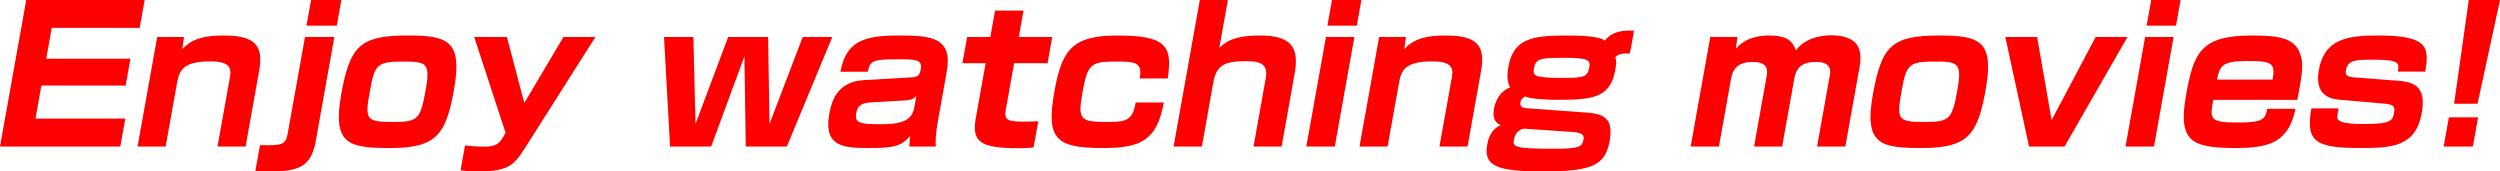
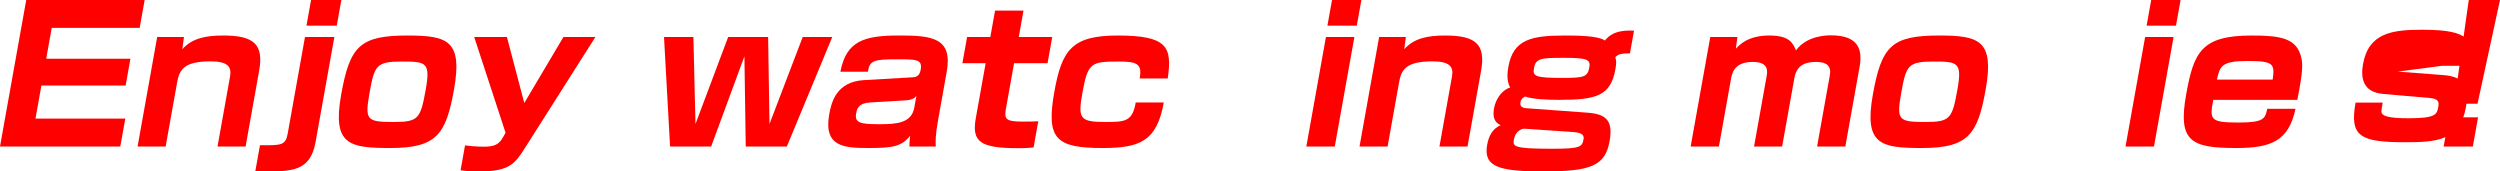
<svg xmlns="http://www.w3.org/2000/svg" id="uuid-36199a39-0573-4ce4-a9f8-901a768f20ae" viewBox="0 0 350 24">
  <path d="m20.252,0l-.699,3.905H7.241l-.773,4.321h11.791l-.671,3.748H5.797l-.829,4.633h12.572l-.699,3.905H0L3.672,0h16.58Z" style="fill:red; stroke-width:0px;" />
  <path d="m25.754,5.18l-.23,1.718c1.343-1.536,3.26-1.926,5.732-1.926,4.243,0,5.694,1.197,5.028,4.92l-1.901,10.62h-3.93l1.752-9.787c.242-1.354-.269-2.134-2.741-2.134-3.774,0-4.358,1.223-4.67,2.967l-1.603,8.955h-3.93l2.744-15.332h3.748Z" style="fill:red; stroke-width:0px;" />
  <path d="m46.812,5.18l-2.633,14.707c-.736,4.112-3.314,4.112-7.295,4.112h-1.145l.657-3.67c2.988.026,3.587.026,3.88-1.614l2.423-13.536h4.112Zm.979-5.18l-.643,3.592h-4.242l.643-3.592h4.242Z" style="fill:red; stroke-width:0px;" />
  <path d="m63.558,12.547c-1.118,6.247-2.427,8.174-8.882,8.174-5.778,0-8.175-.417-6.913-7.471,1.221-6.82,2.626-8.278,9.316-8.278,5.622,0,7.704.729,6.479,7.575Zm-8.437,4.529c3.436,0,3.749-.442,4.471-4.477.699-3.904.062-3.982-3.373-3.982-3.514,0-3.794.547-4.465,4.295-.699,3.905-.46,4.165,3.367,4.165Z" style="fill:red; stroke-width:0px;" />
  <path d="m70.968,5.18l2.432,9.241,5.48-9.241h4.477l-9.785,15.41c-1.491,2.369-2.251,3.41-6.519,3.41-1.536,0-2.194-.104-2.574-.156l.624-3.488c1.425.182,2.518.182,2.596.182,1.588,0,2.169-.338,2.74-1.353l.341-.599-4.393-13.406h4.581Z" style="fill:red; stroke-width:0px;" />
  <path d="m97.076,5.18l.292,12.182,4.575-12.182h5.596l.188,12.182,4.653-12.182h4.138l-6.361,15.332h-5.753l-.187-12.625-4.655,12.625h-5.752l-.848-15.332h4.112Z" style="fill:red; stroke-width:0px;" />
  <path d="m131.312,16.92c-.359,2.004-.34,2.915-.305,3.592h-3.696c.017-.677.057-1.041.114-1.51-1.242,1.562-2.545,1.718-5.852,1.718-3.332,0-6.302-.13-5.481-4.712.289-1.614.946-4.555,4.84-4.79l6.76-.391c.421-.026,1.024-.052,1.206-1.067.256-1.432-.572-1.458-3.149-1.458-3.383,0-4.006.13-4.242,1.744h-3.852c.826-4.321,3.303-5.076,8.275-5.076,4.502,0,7.466.313,6.618,5.05l-1.235,6.898Zm-3.019-3.488c-.168.208-.493.573-1.57.625l-4.918.286c-1.659.104-1.829.911-1.946,1.562-.238,1.328.671,1.484,3.274,1.484,2.395,0,4.479-.156,4.866-2.317l.293-1.64Z" style="fill:red; stroke-width:0px;" />
  <path d="m139.309,1.484h3.982l-.662,3.696h4.685l-.657,3.67h-4.685l-1.151,6.43c-.256,1.431.052,1.744,2.394,1.744,1.406,0,1.697-.026,2.144-.052l-.657,3.67c-.904.104-1.789.104-2.153.104-5.309,0-6.53-.885-5.938-4.191l1.379-7.705h-3.254l.657-3.67h3.254l.662-3.696Z" style="fill:red; stroke-width:0px;" />
  <path d="m159.551,10.985c.404-2.109-.461-2.369-2.934-2.369-3.8,0-4.317.13-5.059,4.269-.648,3.618-.49,4.191,3.102,4.191,2.785,0,3.878,0,4.341-2.733h3.93c-.969,5.414-3.328,6.378-8.559,6.378-6.507,0-7.954-1.224-6.765-7.861,1.048-5.857,2.453-7.888,8.856-7.888,6.898,0,7.69,1.536,7.018,6.013h-3.93Z" style="fill:red; stroke-width:0px;" />
-   <path d="m171.904,0l-1.207,6.742c.519-.573,1.618-1.77,5.678-1.77,4.295,0,5.555,1.536,4.875,5.336l-1.827,10.204h-3.93l1.719-9.605c.378-2.109-1.012-2.343-2.885-2.343-2.889,0-4.034.573-4.467,2.994l-1.603,8.955h-3.955l3.672-20.512h3.93Z" style="fill:red; stroke-width:0px;" />
  <path d="m189.614,5.18l-2.745,15.332h-3.983l2.745-15.332h3.983Zm.98-5.18l-.643,3.592h-4.112l.643-3.592h4.112Z" style="fill:red; stroke-width:0px;" />
  <path d="m196.824,5.18l-.229,1.718c1.342-1.536,3.259-1.926,5.731-1.926,4.243,0,5.695,1.197,5.029,4.92l-1.902,10.62h-3.93l1.753-9.787c.243-1.354-.269-2.134-2.741-2.134-3.774,0-4.358,1.223-4.67,2.967l-1.603,8.955h-3.93l2.745-15.332h3.748Z" style="fill:red; stroke-width:0px;" />
  <path d="m228.196,7.471c-1.328,0-1.664.13-2.051.547.125.469.186.703.009,1.692-.662,3.697-2.664,4.269-7.817,4.269-1.718,0-3.759-.078-4.836-.469-.261.156-.559.365-.634.781-.112.625.246.807.809.859l8.58.625c2.774.208,3.577,1.25,3.083,4.009-.61,3.41-2.576,4.217-9.266,4.217-6.247,0-8.421-.65-7.871-3.722.368-2.056,1.415-2.525,1.9-2.759-1.166-.469-1.056-1.666-.939-2.317.317-1.77,1.447-2.707,2.275-2.968-.618-.911-.343-2.447-.259-2.915.68-3.8,3.224-4.347,7.883-4.347,1.484,0,4.659,0,5.626.703.498-.599,1.369-1.536,4.074-1.38l-.568,3.176Zm-14.85,10.542c-.079,0-1.147.156-1.39,1.51-.173.963-.18,1.301,5.311,1.301,3.905,0,4.232-.234,4.423-1.301.094-.521-.04-.938-1.48-1.041l-6.865-.469Zm1.415-8.486c-.206,1.145.091,1.38,4.047,1.38,2.993,0,3.464-.156,3.702-1.484.196-1.094-.335-1.328-3.536-1.328-3.202,0-3.966.052-4.213,1.432Z" style="fill:red; stroke-width:0px;" />
  <path d="m243.235,5.18l-.215,1.64c.55-.599,1.762-1.848,4.678-1.848,2.863,0,3.296,1.067,3.74,2.082,1.491-2.082,4.359-2.108,4.879-2.108,3.93,0,4.448,2.056,4.028,4.399l-1.999,11.167h-3.955l1.79-9.996c.224-1.249-.424-1.848-1.908-1.848-1.666,0-2.749.521-3.065,2.291l-1.711,9.553h-3.93l1.757-9.813c.116-.651.364-2.031-1.927-2.031-2.629,0-2.913,1.588-3.072,2.473l-1.677,9.371h-3.956l2.745-15.332h3.8Z" style="fill:red; stroke-width:0px;" />
  <path d="m277.993,12.547c-1.118,6.247-2.426,8.174-8.882,8.174-5.778,0-8.175-.417-6.913-7.471,1.221-6.82,2.626-8.278,9.315-8.278,5.622,0,7.705.729,6.479,7.575Zm-8.437,4.529c3.436,0,3.75-.442,4.472-4.477.699-3.904.061-3.982-3.373-3.982-3.514,0-3.794.547-4.465,4.295-.699,3.905-.46,4.165,3.367,4.165Z" style="fill:red; stroke-width:0px;" />
-   <path d="m285.195,5.18l2.029,11.636,6.17-11.636h4.451l-8.809,15.332h-4.971l-3.32-15.332h4.451Z" style="fill:red; stroke-width:0px;" />
  <path d="m304.301,5.18l-2.745,15.332h-3.983l2.745-15.332h3.983Zm.98-5.18l-.643,3.592h-4.112l.643-3.592h4.112Z" style="fill:red; stroke-width:0px;" />
  <path d="m309.858,13.978c-.524,2.785-.464,3.176,3.57,3.176,3.566,0,3.694-.573,3.989-1.926h3.956c-.972,4.556-3.456,5.493-8.323,5.493-6.3,0-8.166-.911-6.992-7.471,1.062-5.935,2.105-8.278,9.186-8.278,4.008,0,6.286.364,6.924,3.046.195.807.313,1.744-.546,5.961h-11.765Zm8.316-2.837c.319-2.213.128-2.603-3.543-2.603-3.669,0-3.83.755-4.265,2.603h7.808Z" style="fill:red; stroke-width:0px;" />
-   <path d="m335.685,10.022c.23-1.145.324-1.666-3.346-1.666-2.473,0-3.643,0-3.905,1.458-.079.443-.137.911,1.067,1.015l6.418.494c2.54.208,3.707,1.25,3.119,4.529-.834,4.659-4.124,4.868-8.523,4.868-6.325,0-7.764-.833-6.92-5.544h3.8c-.223,1.25-.247,1.38-.028,1.614.521.573,2.76.573,3.723.573,3.8,0,3.903-.573,4.089-1.614.122-.677.019-1.119-1.213-1.224l-6.561-.573c-2.842-.26-3.099-2.317-2.768-4.165.792-4.425,4.167-4.816,8.306-4.816,6.897,0,7.191,1.562,6.593,5.05h-3.852Z" style="fill:red; stroke-width:0px;" />
+   <path d="m335.685,10.022l6.418.494c2.54.208,3.707,1.25,3.119,4.529-.834,4.659-4.124,4.868-8.523,4.868-6.325,0-7.764-.833-6.92-5.544h3.8c-.223,1.25-.247,1.38-.028,1.614.521.573,2.76.573,3.723.573,3.8,0,3.903-.573,4.089-1.614.122-.677.019-1.119-1.213-1.224l-6.561-.573c-2.842-.26-3.099-2.317-2.768-4.165.792-4.425,4.167-4.816,8.306-4.816,6.897,0,7.191,1.562,6.593,5.05h-3.852Z" style="fill:red; stroke-width:0px;" />
  <path d="m346.93,16.425l-.732,4.087h-4.087l.732-4.087h4.087Zm3.07-16.425l-3.147,14.525h-3.279l2.054-14.525h4.373Z" style="fill:red; stroke-width:0px;" />
</svg>